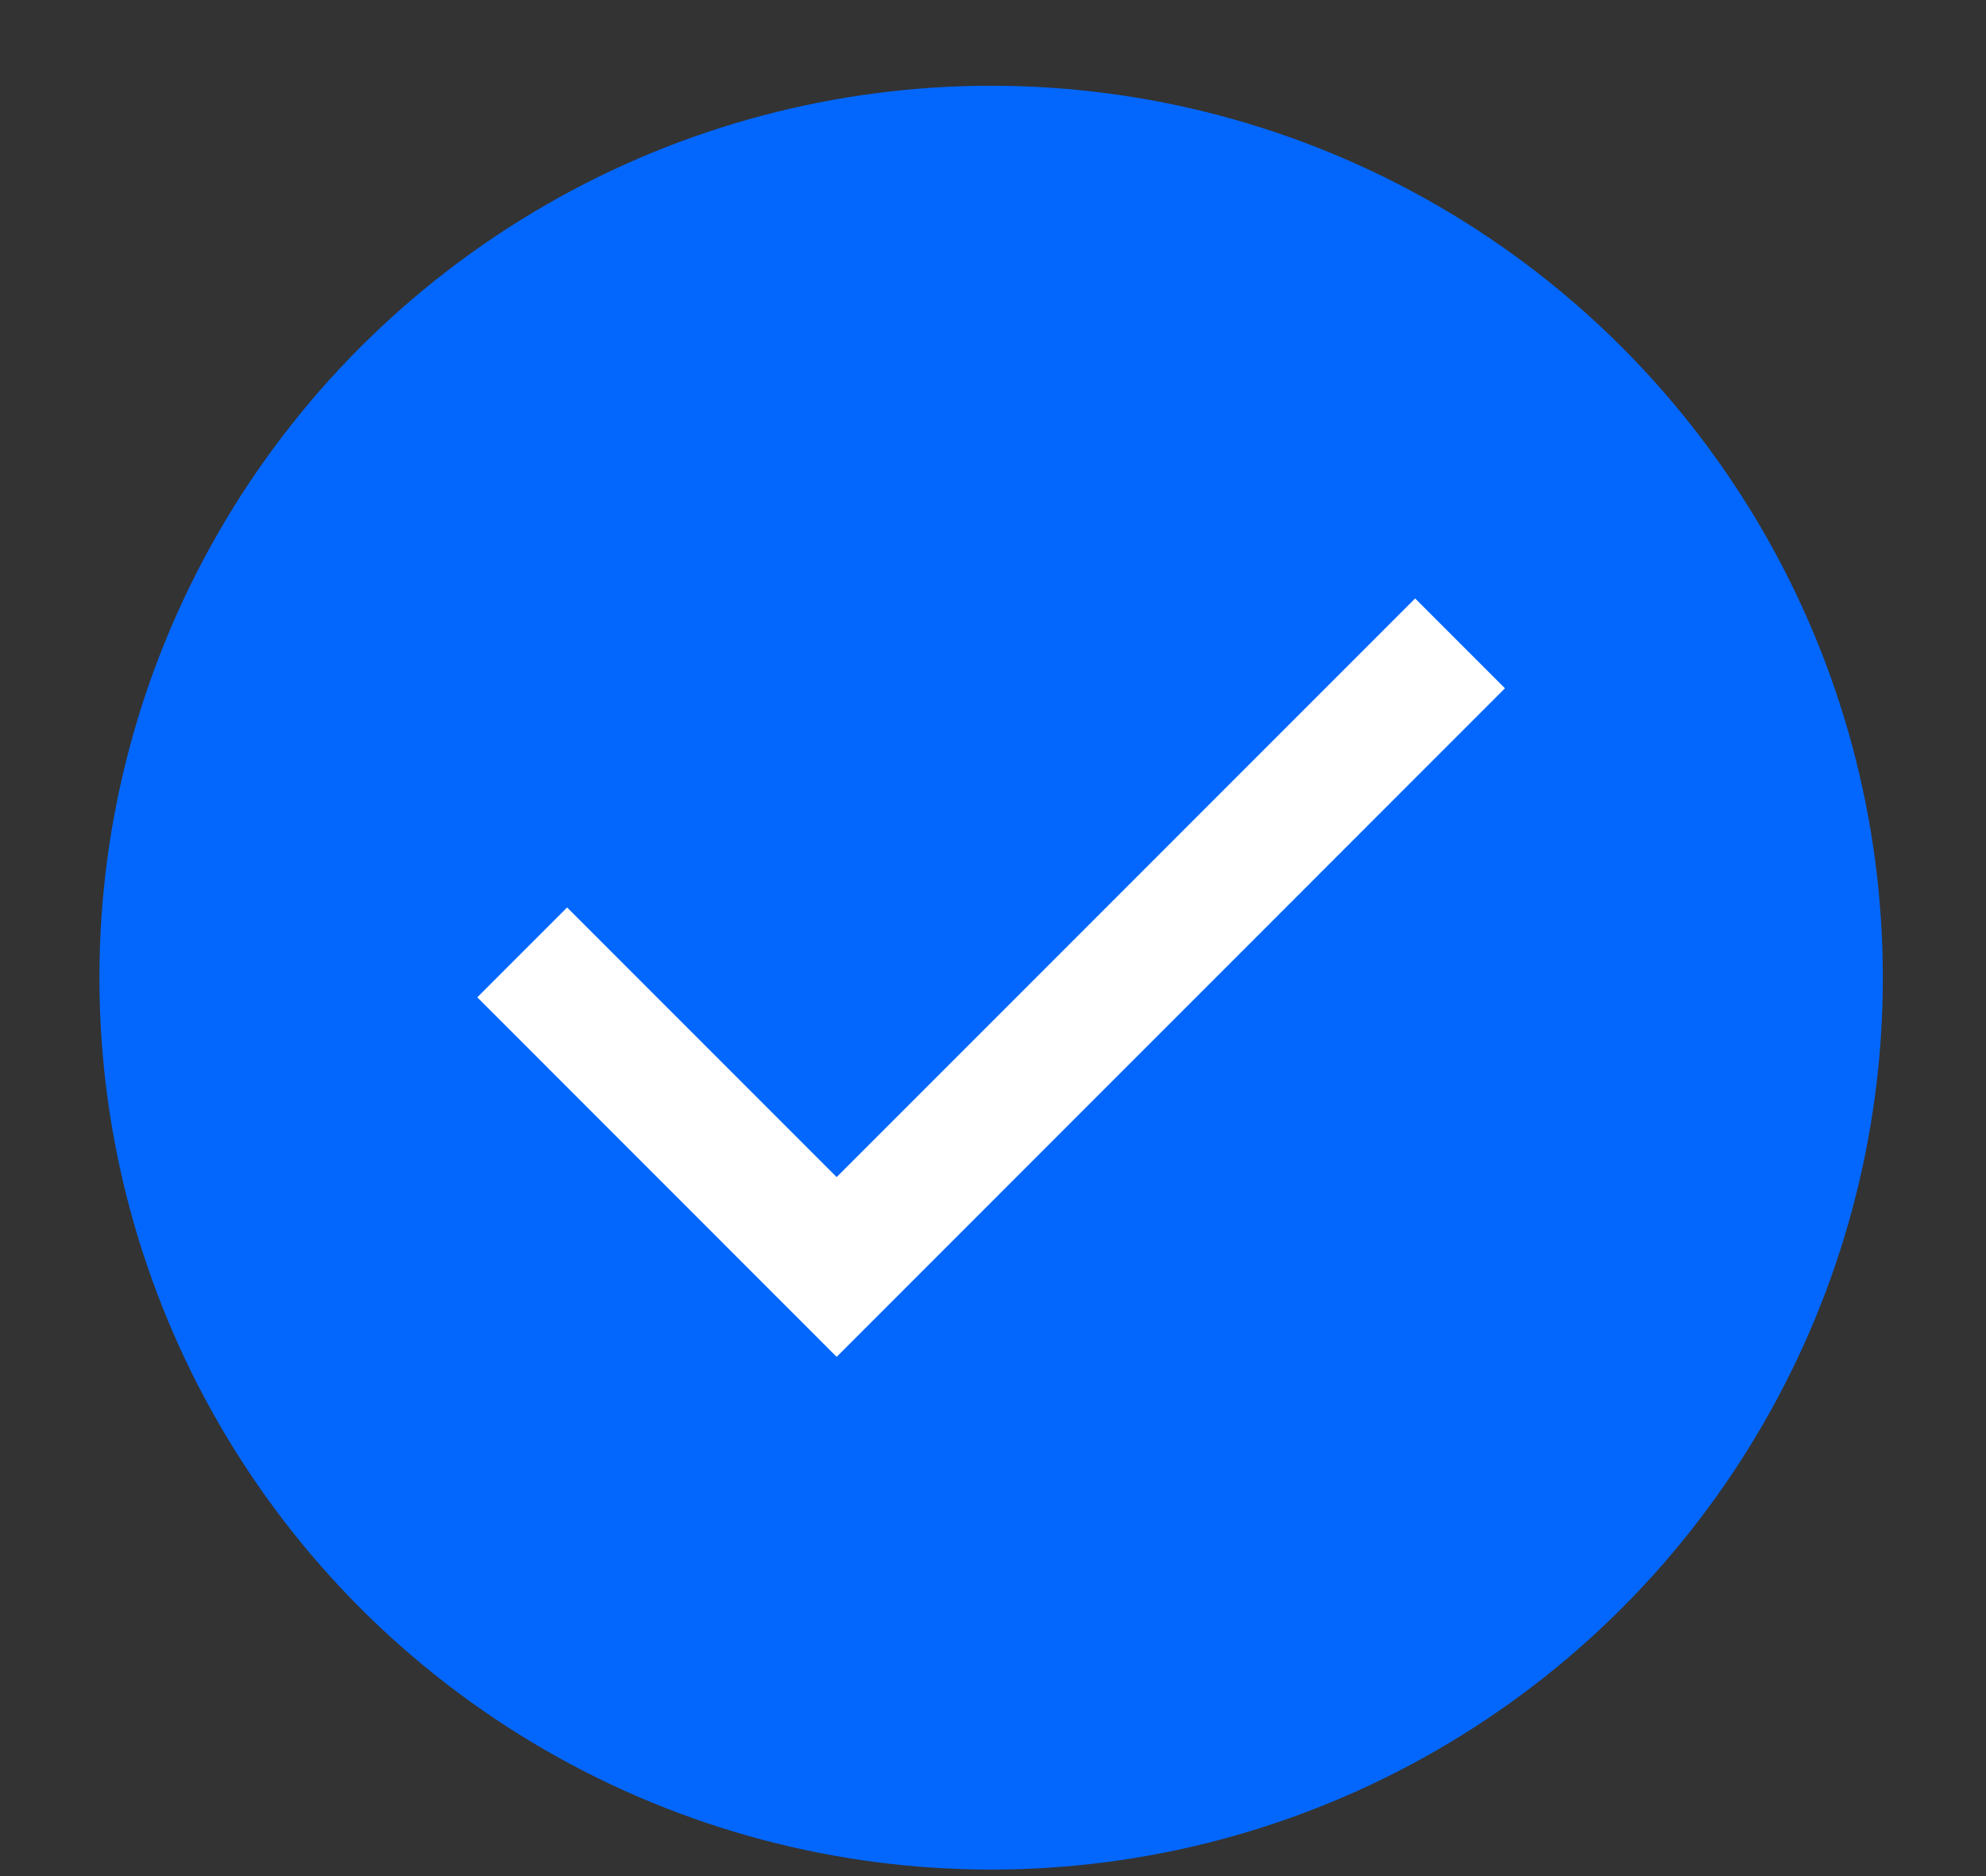
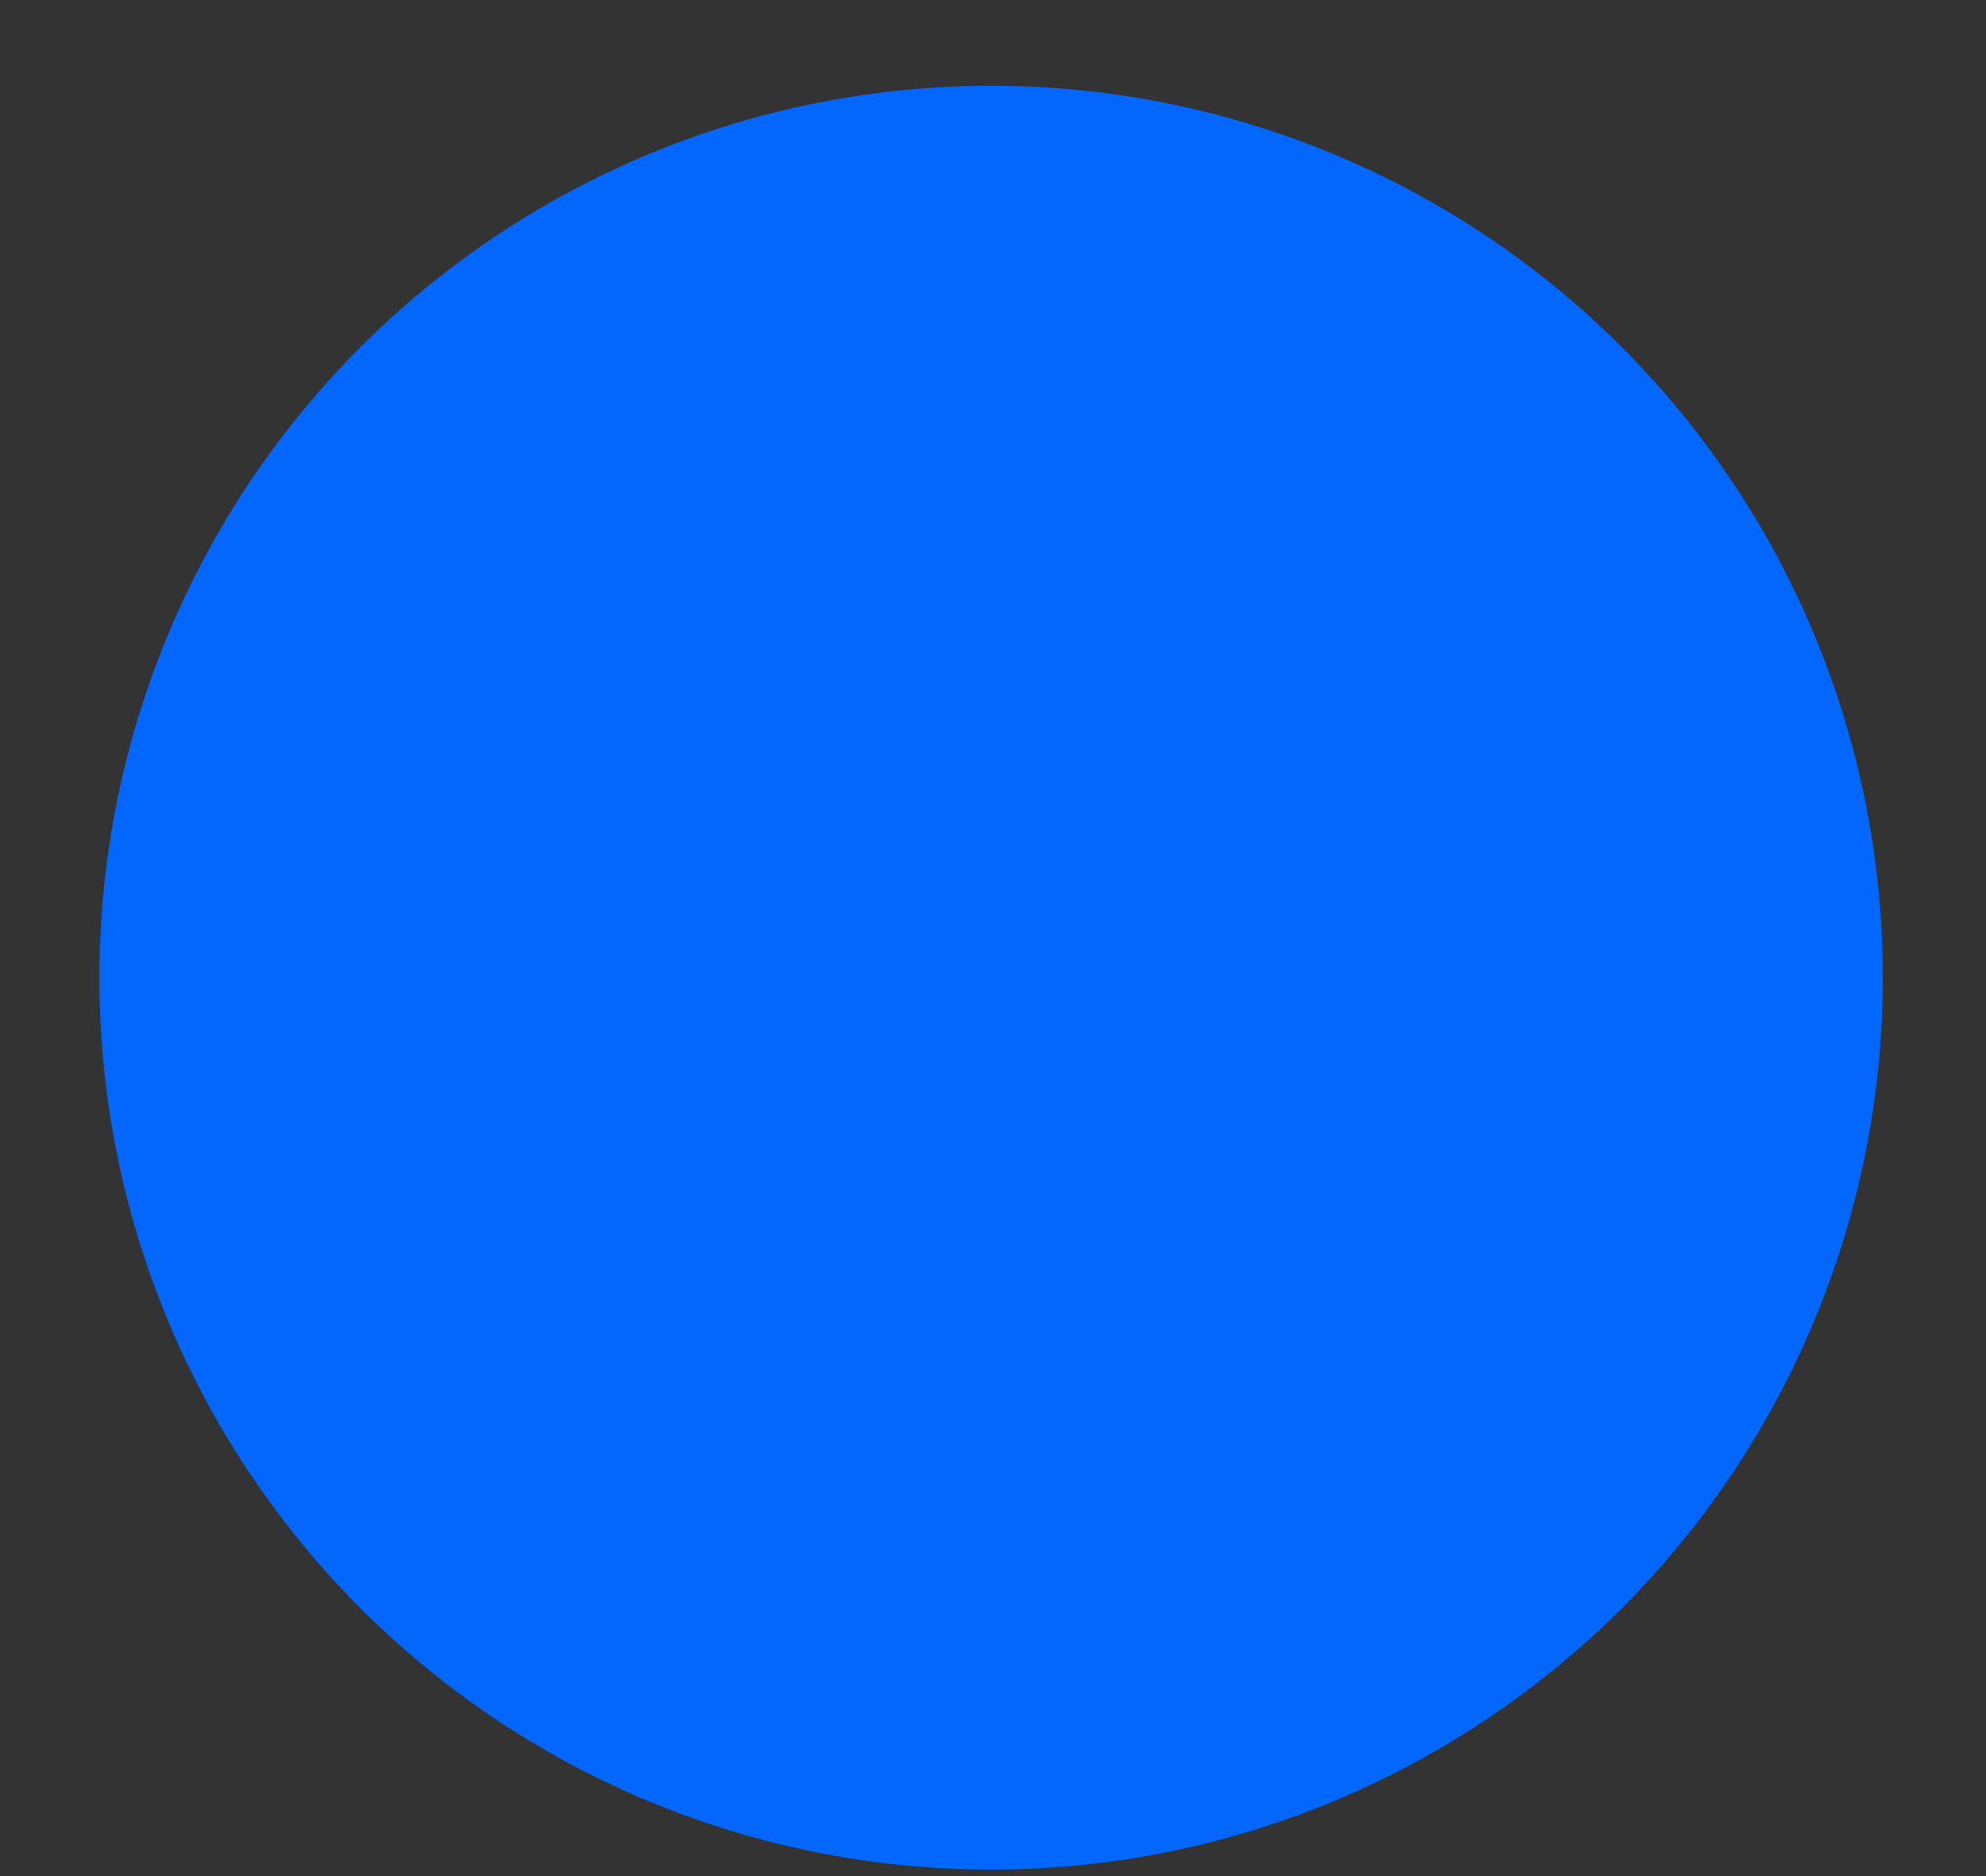
<svg xmlns="http://www.w3.org/2000/svg" width="18" height="17" viewBox="0 0 18 17" fill="none">
  <rect x="0" y="0" width="18" height="17" fill="#333333" stroke="none" />
  <circle cx="8.983" cy="8.859" r="8.082" fill="#0367FD" />
-   <path d="M7.583 12.295L4.326 9.037L5.14 8.223L7.583 10.666L12.826 5.423L13.64 6.237L7.583 12.295Z" fill="white" />
</svg>